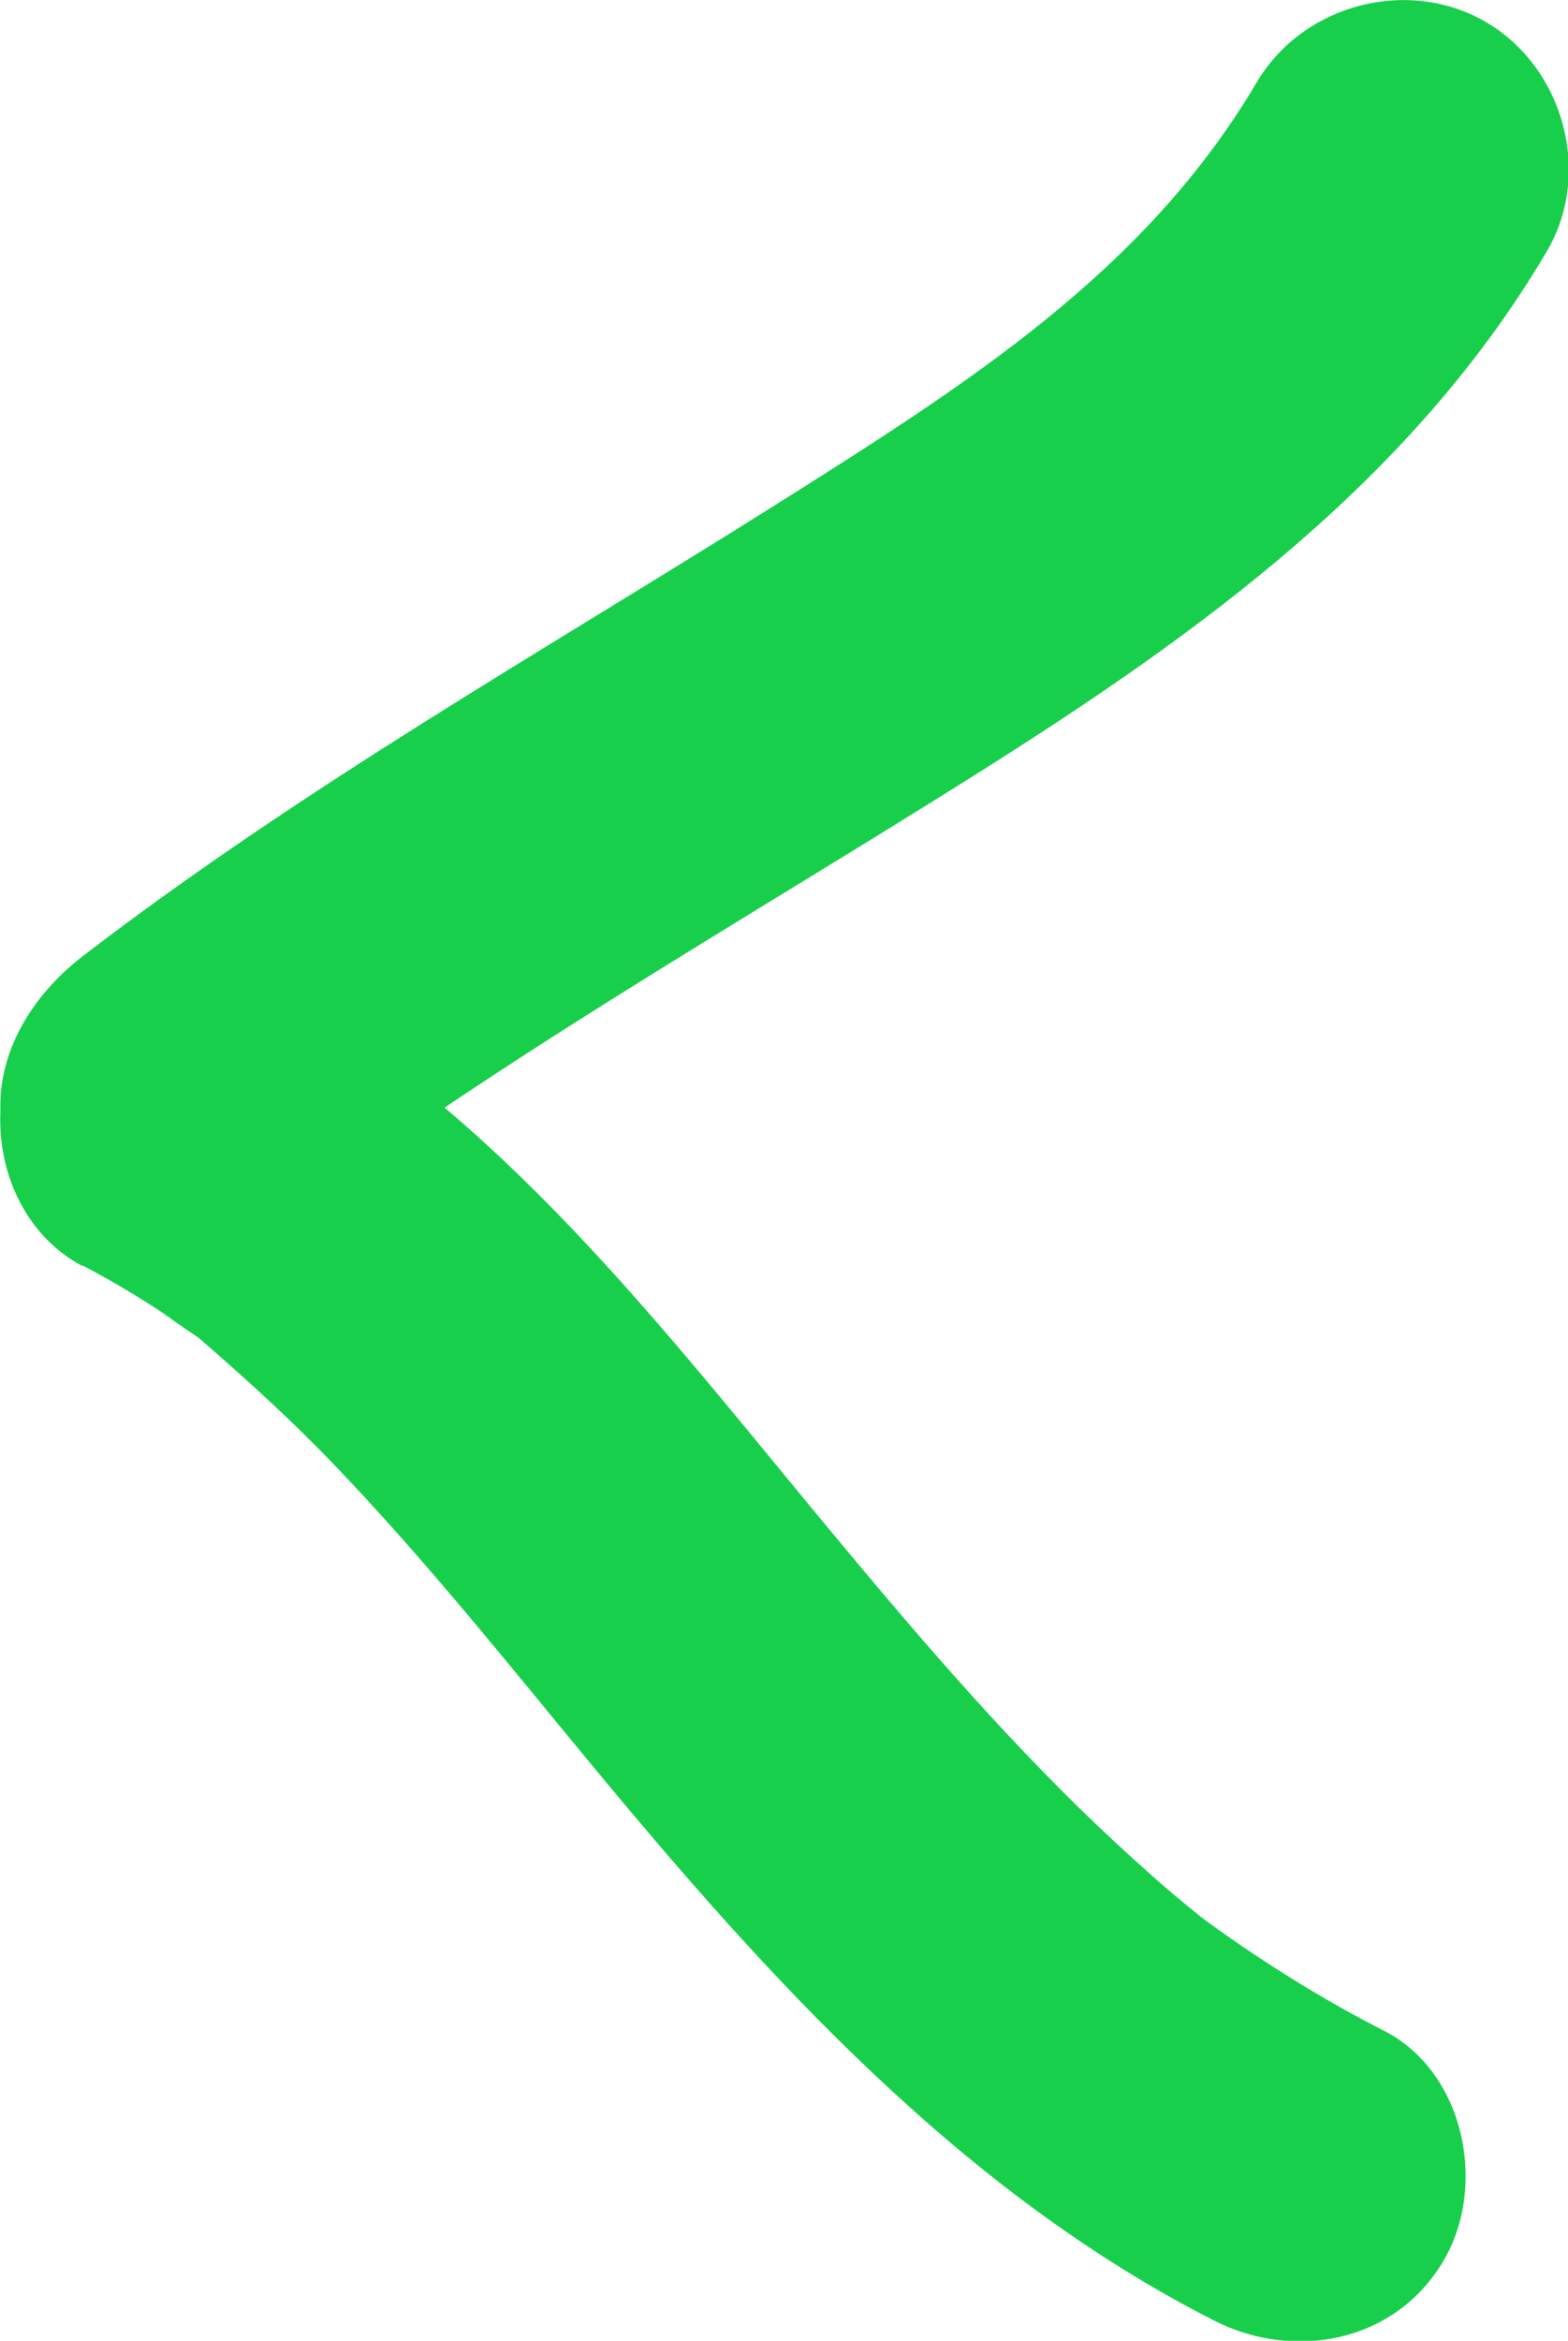
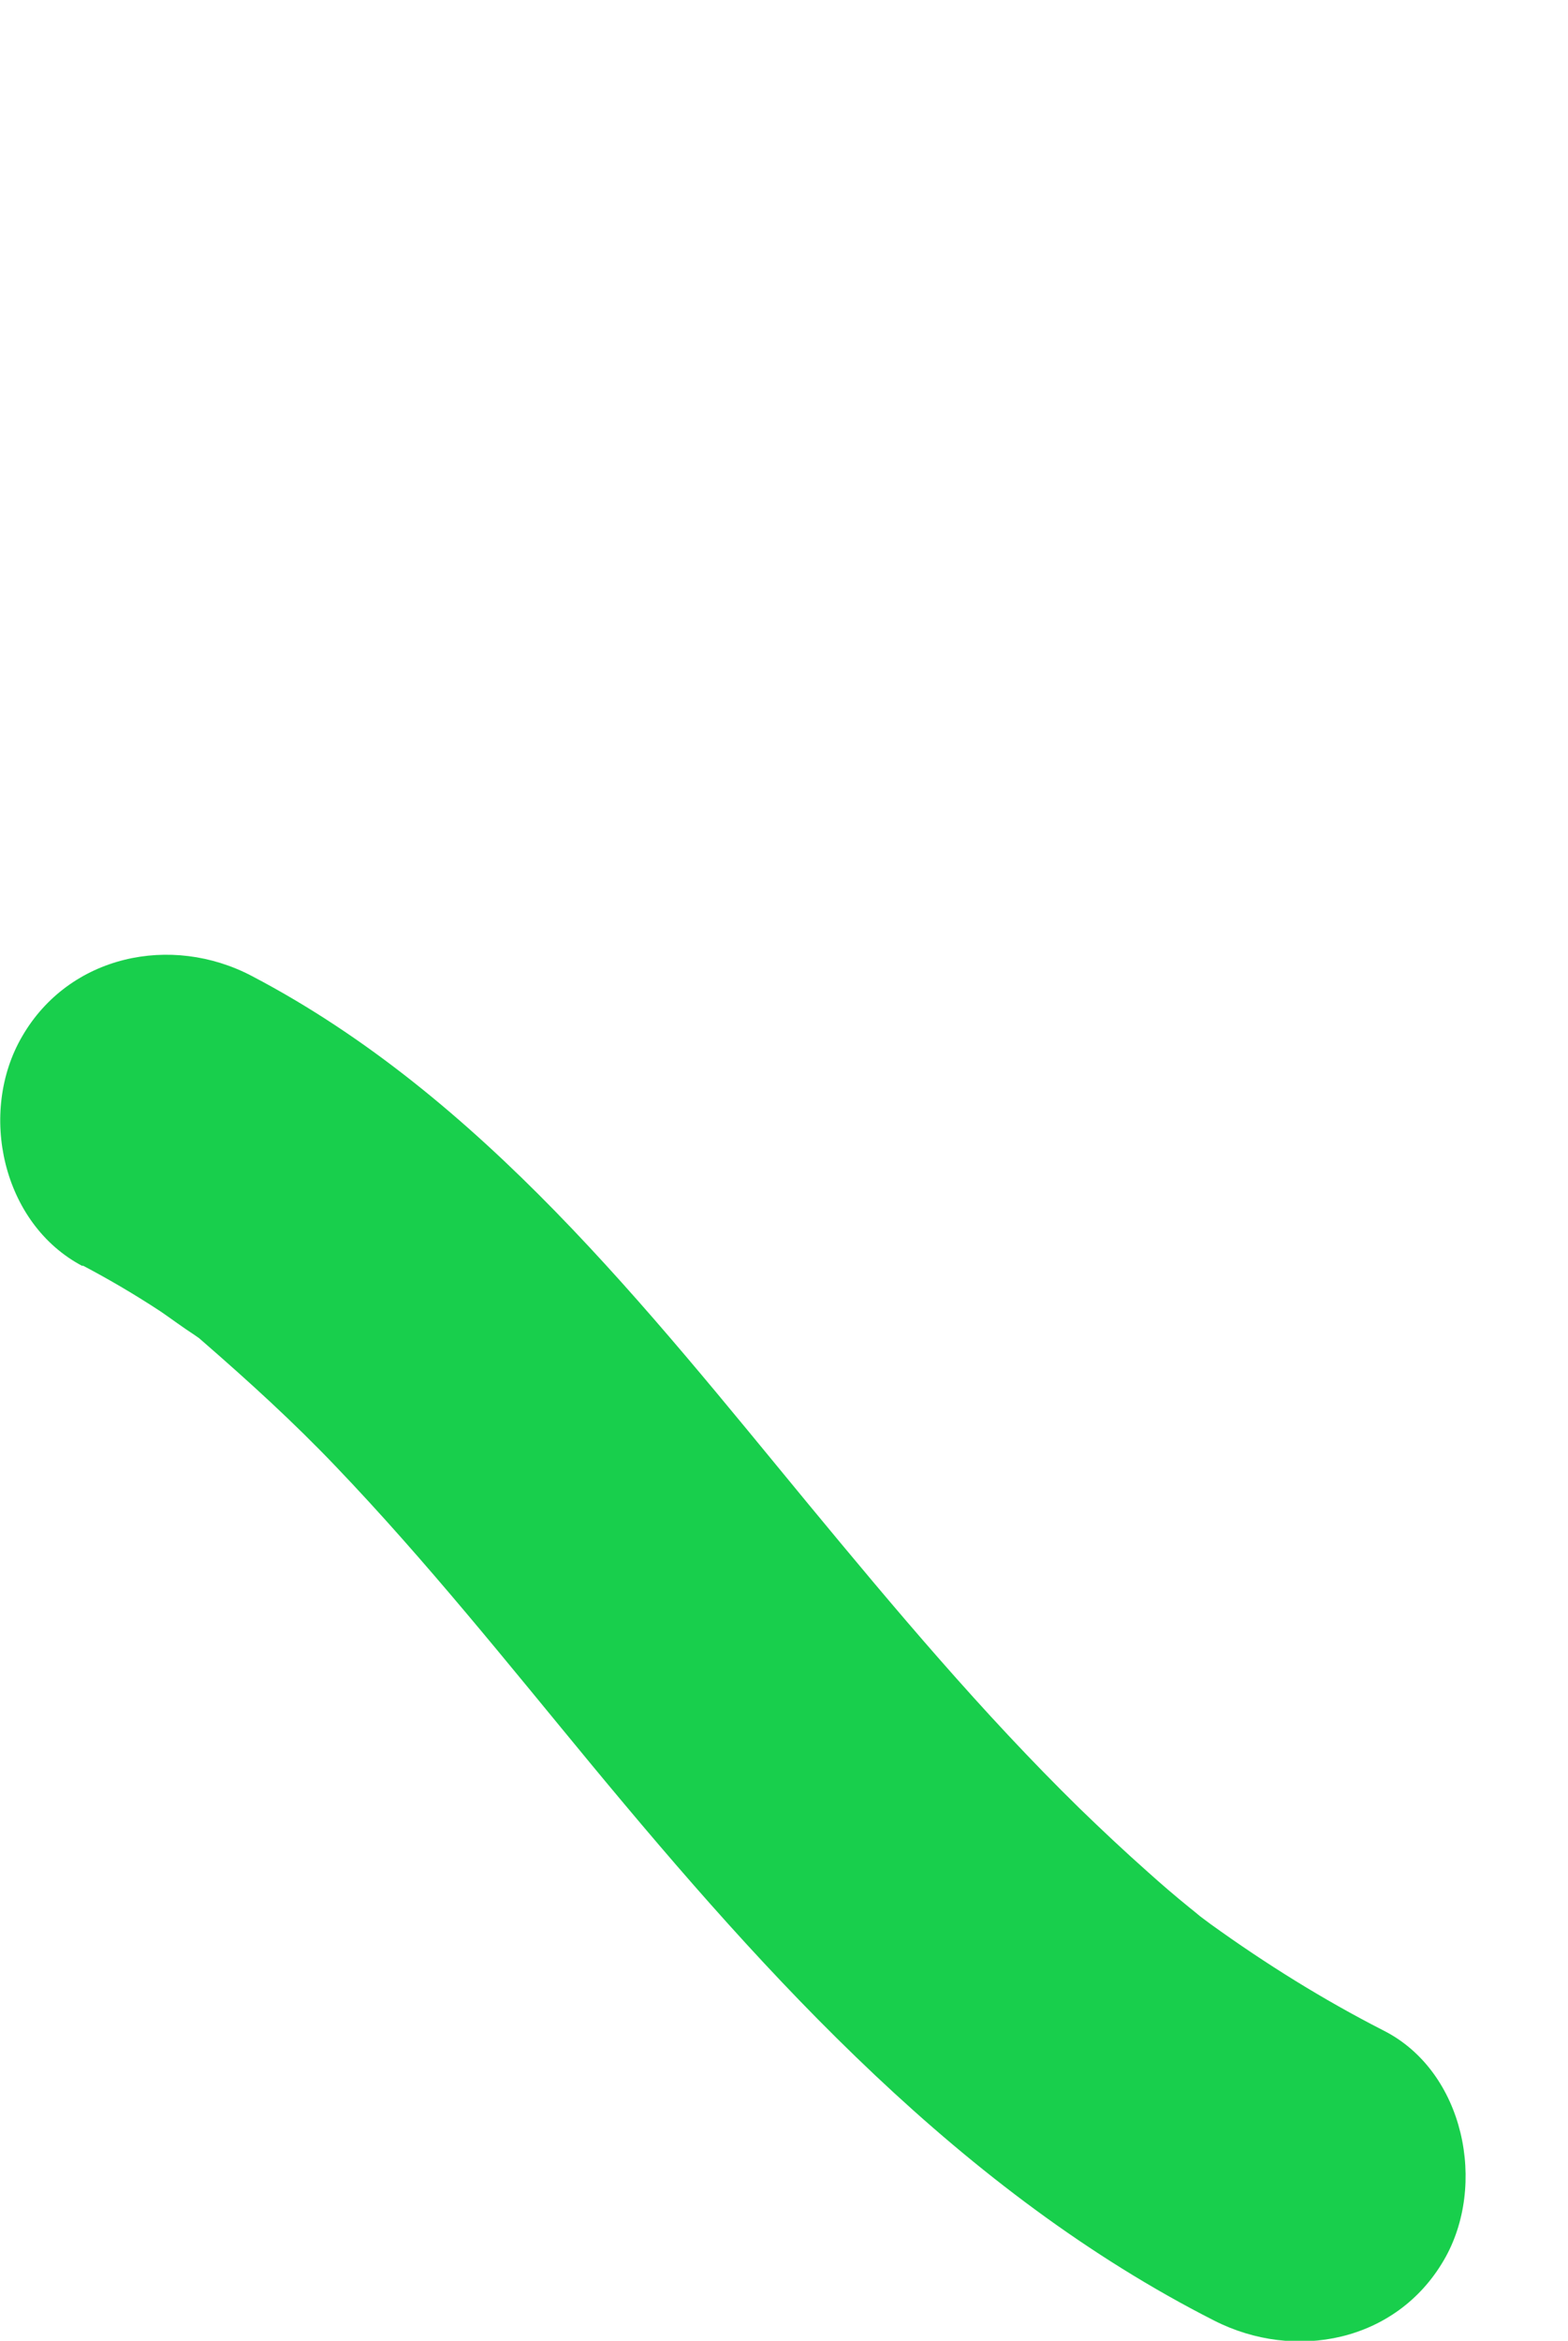
<svg xmlns="http://www.w3.org/2000/svg" id="Layer_2" data-name="Layer 2" viewBox="0 0 23.36 34.85">
  <defs>
    <style>
      .cls-1 {
        fill: #18cf4c;
      }
    </style>
  </defs>
  <g id="Layer_1-2" data-name="Layer 1">
    <g>
      <path class="cls-1" d="M1.23,18.84c.4.21.79.44,1.17.69.16.11.32.23.49.34.54.38-.37-.33.13.1.69.6,1.35,1.2,1.98,1.86,1.35,1.41,2.57,2.94,3.81,4.44,2.65,3.2,5.52,6.37,9.28,8.28,1.2.61,2.71.32,3.42-.9.65-1.11.31-2.81-.9-3.42-.9-.46-1.75-.99-2.57-1.58-.23-.17-.25-.19-.05-.03-.09-.07-.18-.15-.27-.22-.21-.17-.42-.35-.62-.53-.35-.31-.69-.63-1.02-.95-1.45-1.42-2.75-2.97-4.04-4.53-2.41-2.92-4.87-6.07-8.29-7.86-1.2-.63-2.72-.31-3.42.9-.66,1.13-.3,2.79.9,3.42h0Z" />
-       <path class="cls-1" d="M3.76,18.54c3.42-2.63,7.19-4.75,10.84-7.05,3.28-2.07,6.43-4.34,8.44-7.74.69-1.16.26-2.74-.9-3.42s-2.73-.27-3.42.9c-1.66,2.81-4.3,4.48-7.14,6.27-3.48,2.19-7.07,4.22-10.34,6.73-1.07.82-1.64,2.15-.9,3.42.62,1.05,2.34,1.72,3.42.9h0Z" />
    </g>
  </g>
</svg>